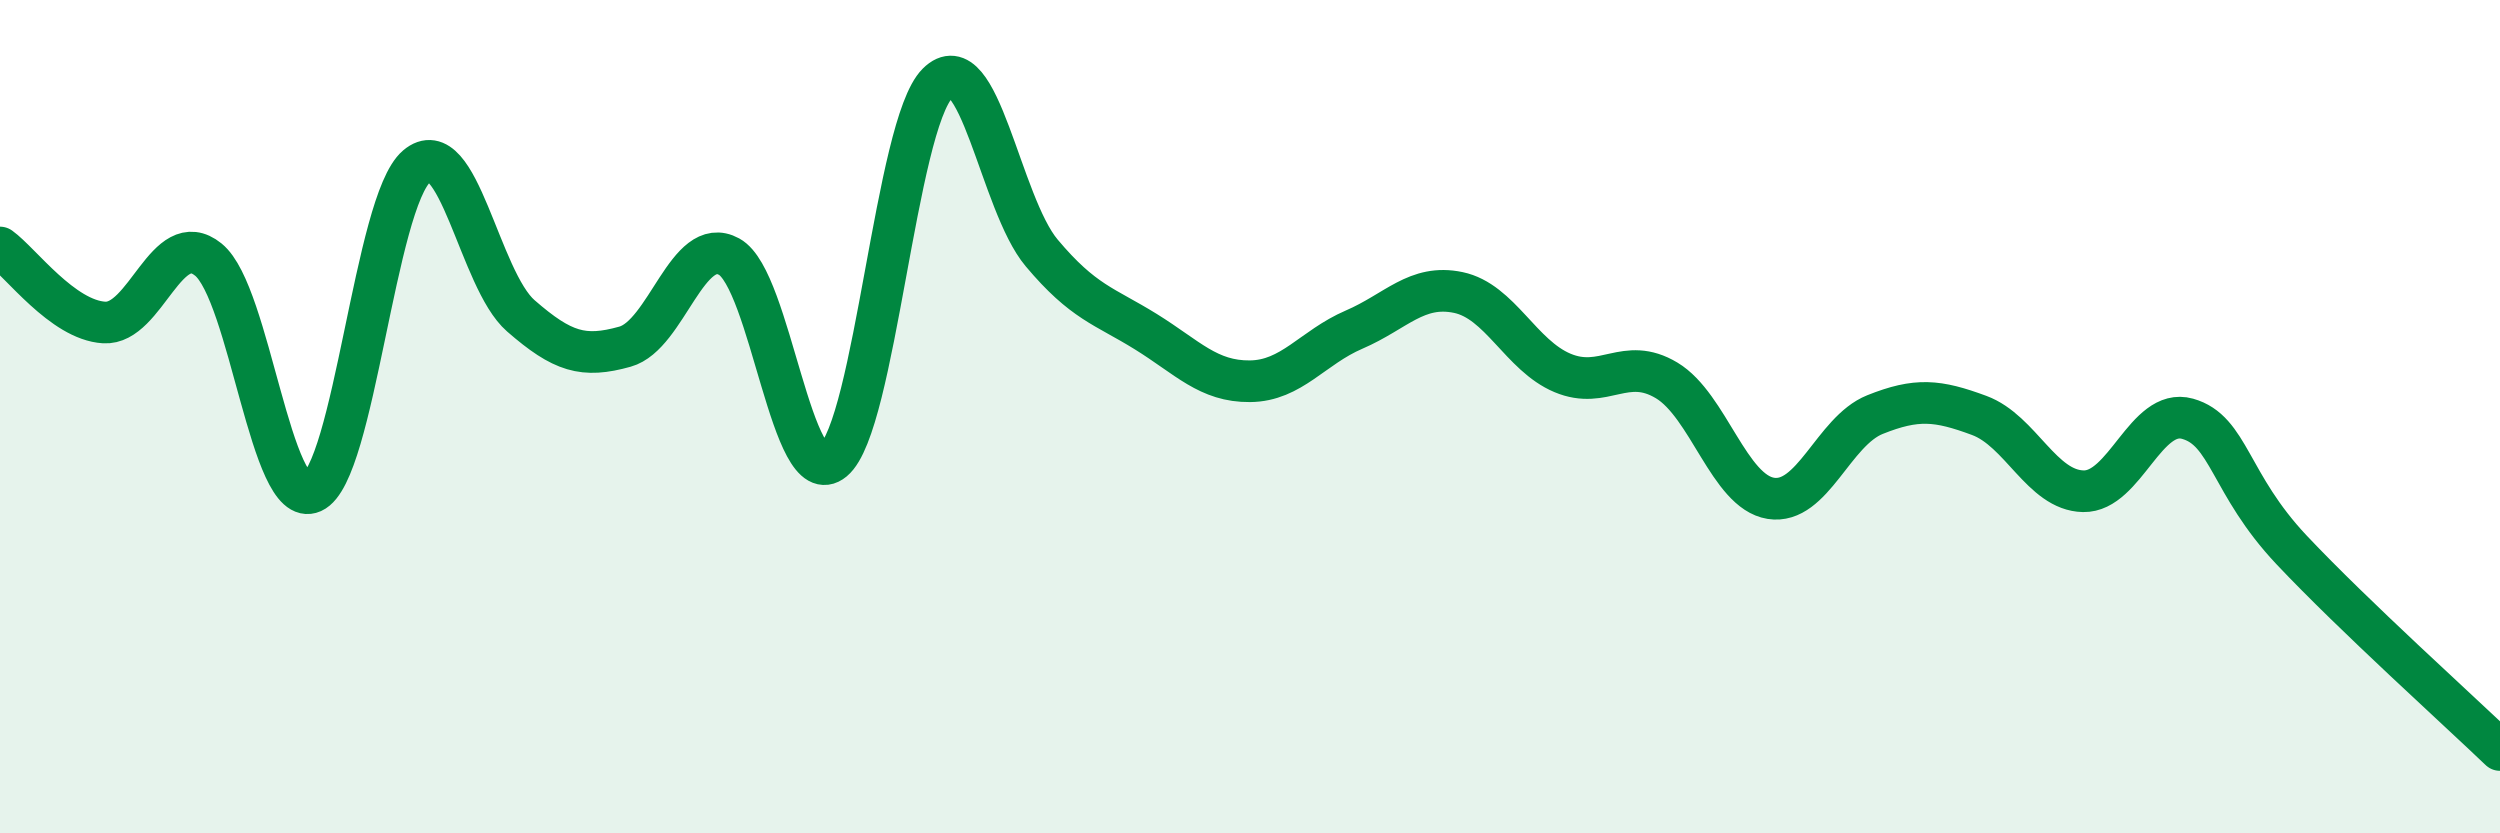
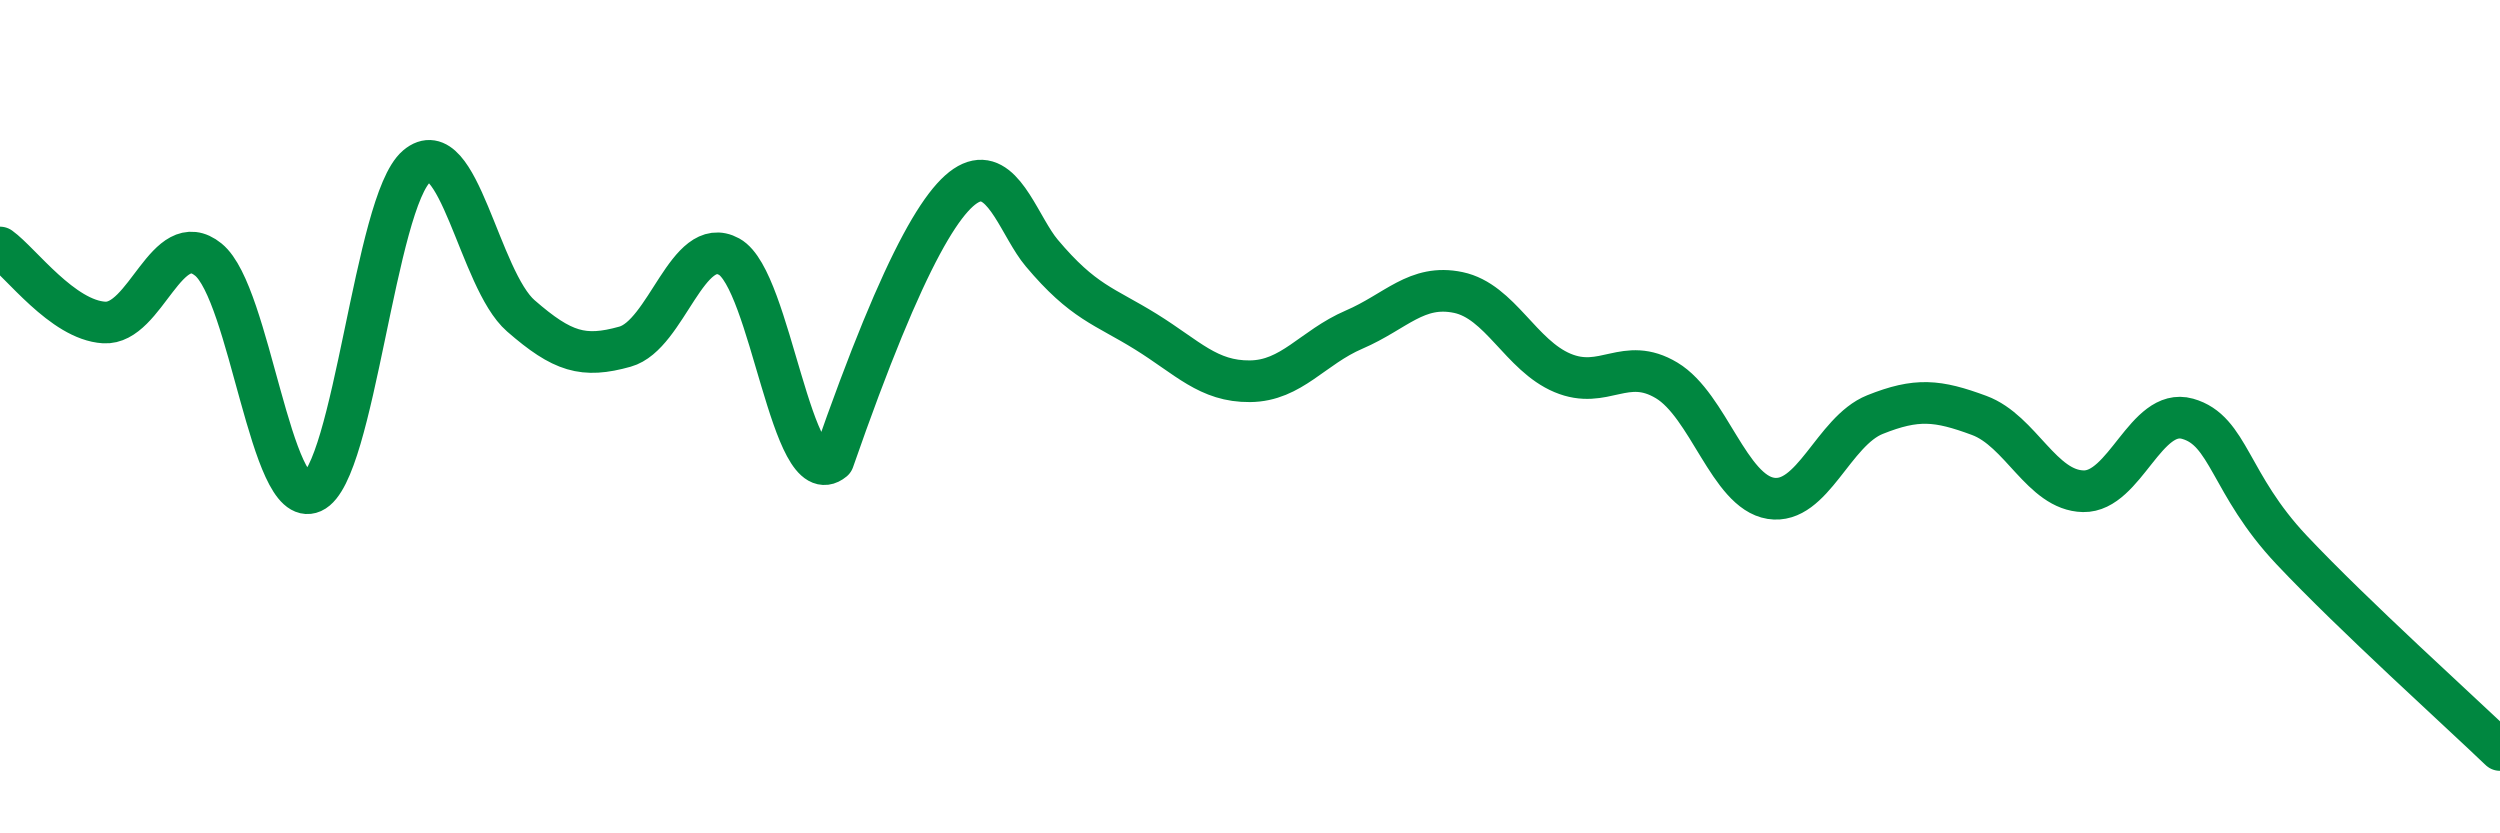
<svg xmlns="http://www.w3.org/2000/svg" width="60" height="20" viewBox="0 0 60 20">
-   <path d="M 0,5.94 C 0.5,6.3 1.5,7.68 2.5,7.74 C 3.5,7.8 4,5.42 5,6.23 C 6,7.04 6.5,12.26 7.5,11.81 C 8.5,11.36 9,4.84 10,3.99 C 11,3.14 11.5,6.71 12.5,7.58 C 13.5,8.45 14,8.6 15,8.32 C 16,8.04 16.5,5.61 17.5,6.16 C 18.5,6.71 19,11.88 20,11.05 C 21,10.22 21.5,3 22.5,2 C 23.5,1 24,4.88 25,6.07 C 26,7.26 26.5,7.34 27.5,7.96 C 28.5,8.58 29,9.16 30,9.15 C 31,9.14 31.5,8.34 32.5,7.91 C 33.5,7.48 34,6.81 35,7.02 C 36,7.23 36.5,8.53 37.5,8.95 C 38.5,9.37 39,8.53 40,9.13 C 41,9.73 41.5,11.8 42.5,11.96 C 43.5,12.12 44,10.35 45,9.95 C 46,9.55 46.5,9.6 47.5,9.97 C 48.5,10.34 49,11.77 50,11.79 C 51,11.81 51.5,9.77 52.5,10.05 C 53.5,10.33 53.5,11.61 55,13.2 C 56.5,14.79 59,17.04 60,18L60 20L0 20Z" fill="#008740" opacity="0.1" stroke-linecap="round" stroke-linejoin="round" />
-   <path d="M 0,5.94 C 0.5,6.3 1.5,7.68 2.5,7.74 C 3.5,7.8 4,5.42 5,6.23 C 6,7.04 6.5,12.26 7.5,11.81 C 8.5,11.36 9,4.84 10,3.99 C 11,3.14 11.5,6.71 12.5,7.58 C 13.5,8.45 14,8.6 15,8.32 C 16,8.04 16.5,5.61 17.5,6.16 C 18.5,6.71 19,11.88 20,11.05 C 21,10.22 21.5,3 22.5,2 C 23.5,1 24,4.88 25,6.07 C 26,7.26 26.5,7.34 27.5,7.96 C 28.5,8.58 29,9.16 30,9.15 C 31,9.14 31.5,8.34 32.5,7.91 C 33.5,7.48 34,6.81 35,7.02 C 36,7.23 36.5,8.53 37.5,8.95 C 38.5,9.37 39,8.53 40,9.13 C 41,9.73 41.5,11.8 42.5,11.96 C 43.5,12.12 44,10.35 45,9.95 C 46,9.55 46.5,9.6 47.5,9.97 C 48.5,10.34 49,11.77 50,11.79 C 51,11.81 51.5,9.77 52.5,10.05 C 53.5,10.33 53.5,11.61 55,13.2 C 56.5,14.79 59,17.04 60,18" stroke="#008740" stroke-width="1" fill="none" stroke-linecap="round" stroke-linejoin="round" />
+   <path d="M 0,5.94 C 0.5,6.3 1.5,7.68 2.5,7.74 C 3.5,7.8 4,5.42 5,6.23 C 6,7.04 6.5,12.26 7.5,11.81 C 8.5,11.36 9,4.84 10,3.99 C 11,3.14 11.5,6.71 12.5,7.58 C 13.5,8.45 14,8.6 15,8.32 C 16,8.04 16.5,5.61 17.5,6.16 C 18.5,6.71 19,11.88 20,11.05 C 23.5,1 24,4.88 25,6.07 C 26,7.26 26.5,7.34 27.5,7.96 C 28.5,8.58 29,9.16 30,9.15 C 31,9.14 31.5,8.34 32.5,7.91 C 33.5,7.48 34,6.81 35,7.02 C 36,7.23 36.5,8.53 37.5,8.95 C 38.5,9.37 39,8.53 40,9.13 C 41,9.73 41.5,11.8 42.5,11.96 C 43.5,12.12 44,10.35 45,9.95 C 46,9.55 46.5,9.6 47.5,9.97 C 48.5,10.34 49,11.77 50,11.79 C 51,11.81 51.5,9.77 52.5,10.05 C 53.5,10.33 53.5,11.61 55,13.2 C 56.5,14.79 59,17.04 60,18" stroke="#008740" stroke-width="1" fill="none" stroke-linecap="round" stroke-linejoin="round" />
</svg>